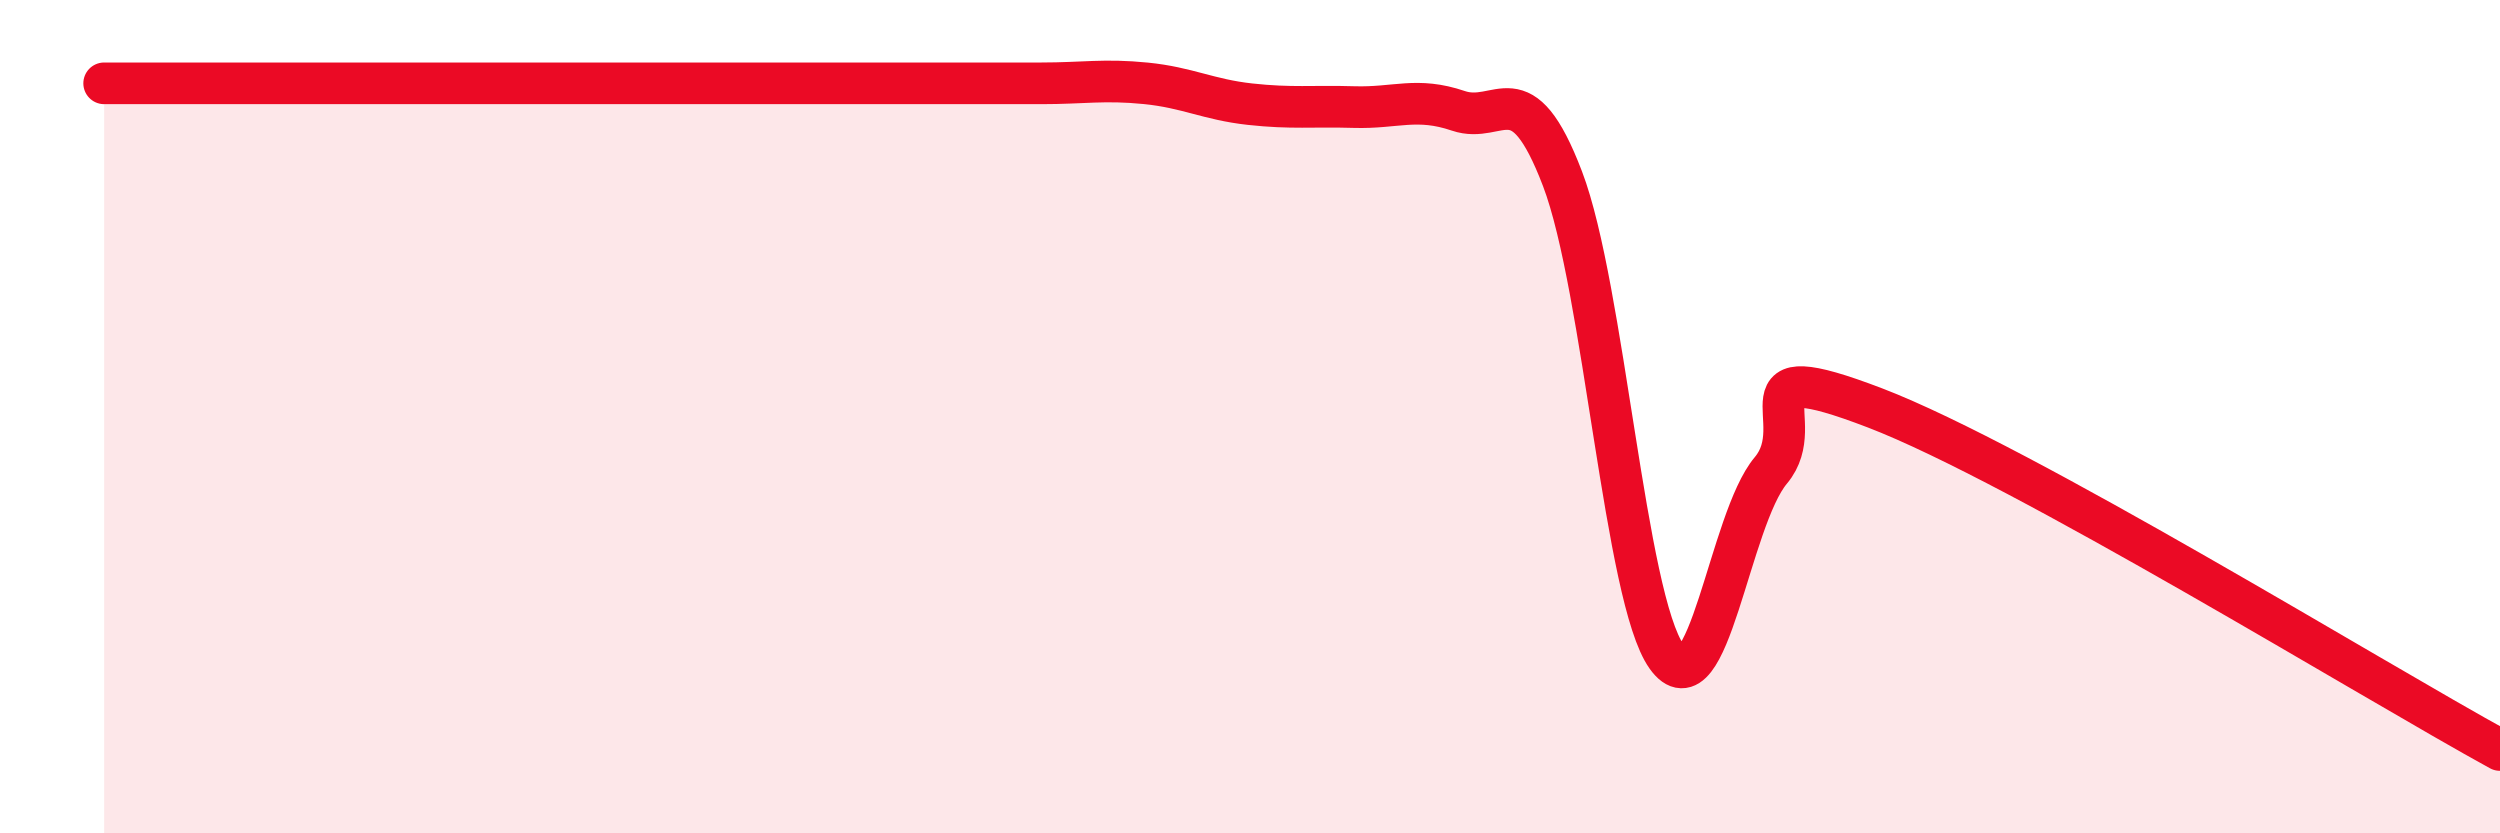
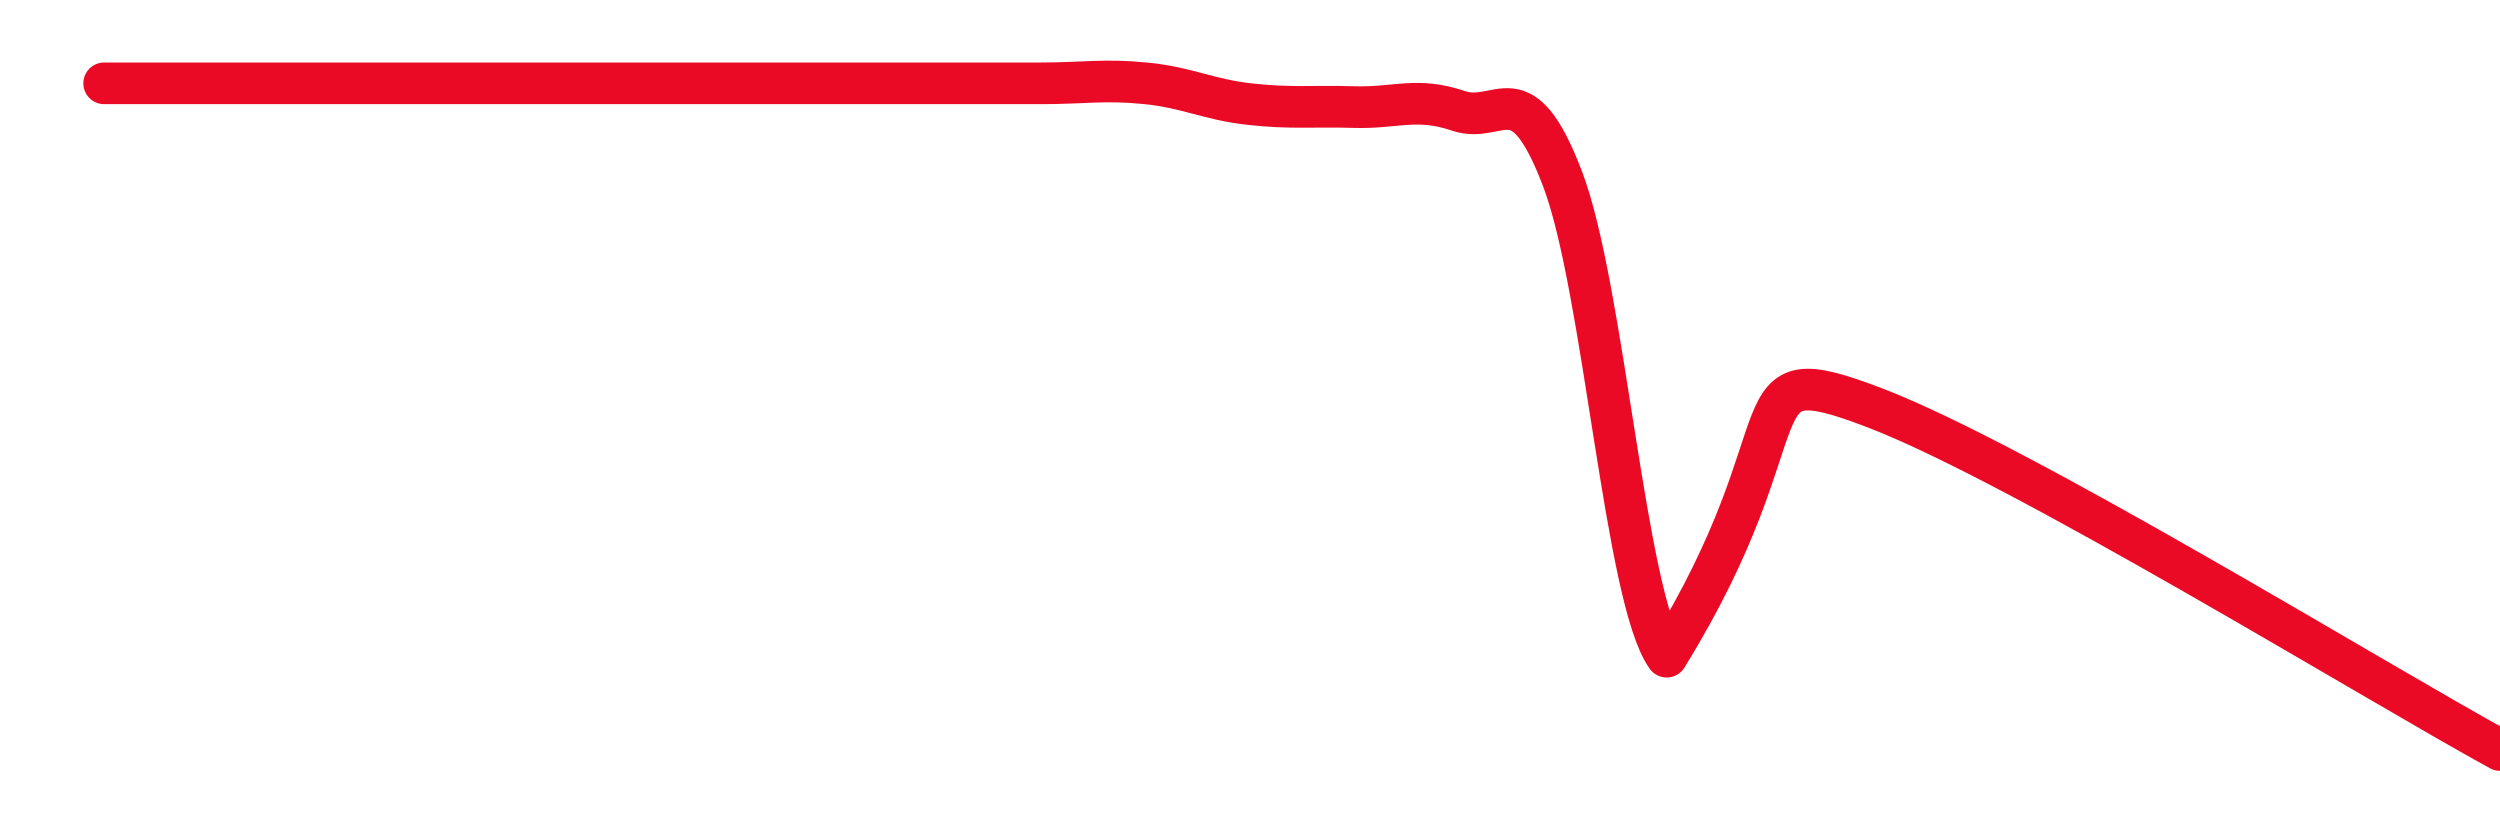
<svg xmlns="http://www.w3.org/2000/svg" width="60" height="20" viewBox="0 0 60 20">
-   <path d="M 2.5,2 C 3,2 4,2 5,2 C 6,2 6.5,2 7.5,2 C 8.5,2 9,2 10,2 C 11,2 11.5,2 12.5,2 C 13.5,2 14,2 15,2 C 16,2 16.5,2 17.5,2 C 18.5,2 19,2 20,2 C 21,2 21.5,2 22.5,2 C 23.5,2 24,2 25,2 C 26,2 26.5,1.9 27.5,2 C 28.5,2.1 29,2.39 30,2.5 C 31,2.61 31.5,2.54 32.5,2.57 C 33.5,2.6 34,2.32 35,2.66 C 36,3 36.5,1.67 37.5,4.29 C 38.5,6.91 39,14.36 40,15.76 C 41,17.16 41.5,12.48 42.5,11.29 C 43.5,10.1 41.5,8.45 45,9.79 C 48.5,11.13 57,16.36 60,18L60 20L2.5 20Z" fill="#EB0A25" opacity="0.1" stroke-linecap="round" stroke-linejoin="round" />
-   <path d="M 2.5,2 C 3,2 4,2 5,2 C 6,2 6.5,2 7.5,2 C 8.5,2 9,2 10,2 C 11,2 11.5,2 12.5,2 C 13.5,2 14,2 15,2 C 16,2 16.5,2 17.5,2 C 18.5,2 19,2 20,2 C 21,2 21.5,2 22.5,2 C 23.5,2 24,2 25,2 C 26,2 26.5,1.9 27.5,2 C 28.5,2.1 29,2.39 30,2.5 C 31,2.61 31.5,2.54 32.5,2.57 C 33.5,2.6 34,2.32 35,2.66 C 36,3 36.5,1.67 37.5,4.29 C 38.5,6.91 39,14.36 40,15.76 C 41,17.16 41.5,12.48 42.5,11.29 C 43.5,10.1 41.5,8.45 45,9.79 C 48.5,11.13 57,16.36 60,18" stroke="#EB0A25" stroke-width="1" fill="none" stroke-linecap="round" stroke-linejoin="round" />
+   <path d="M 2.5,2 C 3,2 4,2 5,2 C 6,2 6.5,2 7.5,2 C 8.5,2 9,2 10,2 C 11,2 11.5,2 12.5,2 C 13.5,2 14,2 15,2 C 16,2 16.5,2 17.5,2 C 18.5,2 19,2 20,2 C 21,2 21.5,2 22.5,2 C 23.5,2 24,2 25,2 C 26,2 26.5,1.9 27.5,2 C 28.5,2.1 29,2.39 30,2.5 C 31,2.61 31.5,2.54 32.5,2.57 C 33.5,2.6 34,2.32 35,2.66 C 36,3 36.5,1.67 37.5,4.29 C 38.5,6.91 39,14.36 40,15.76 C 43.5,10.1 41.5,8.45 45,9.79 C 48.5,11.13 57,16.36 60,18" stroke="#EB0A25" stroke-width="1" fill="none" stroke-linecap="round" stroke-linejoin="round" />
</svg>